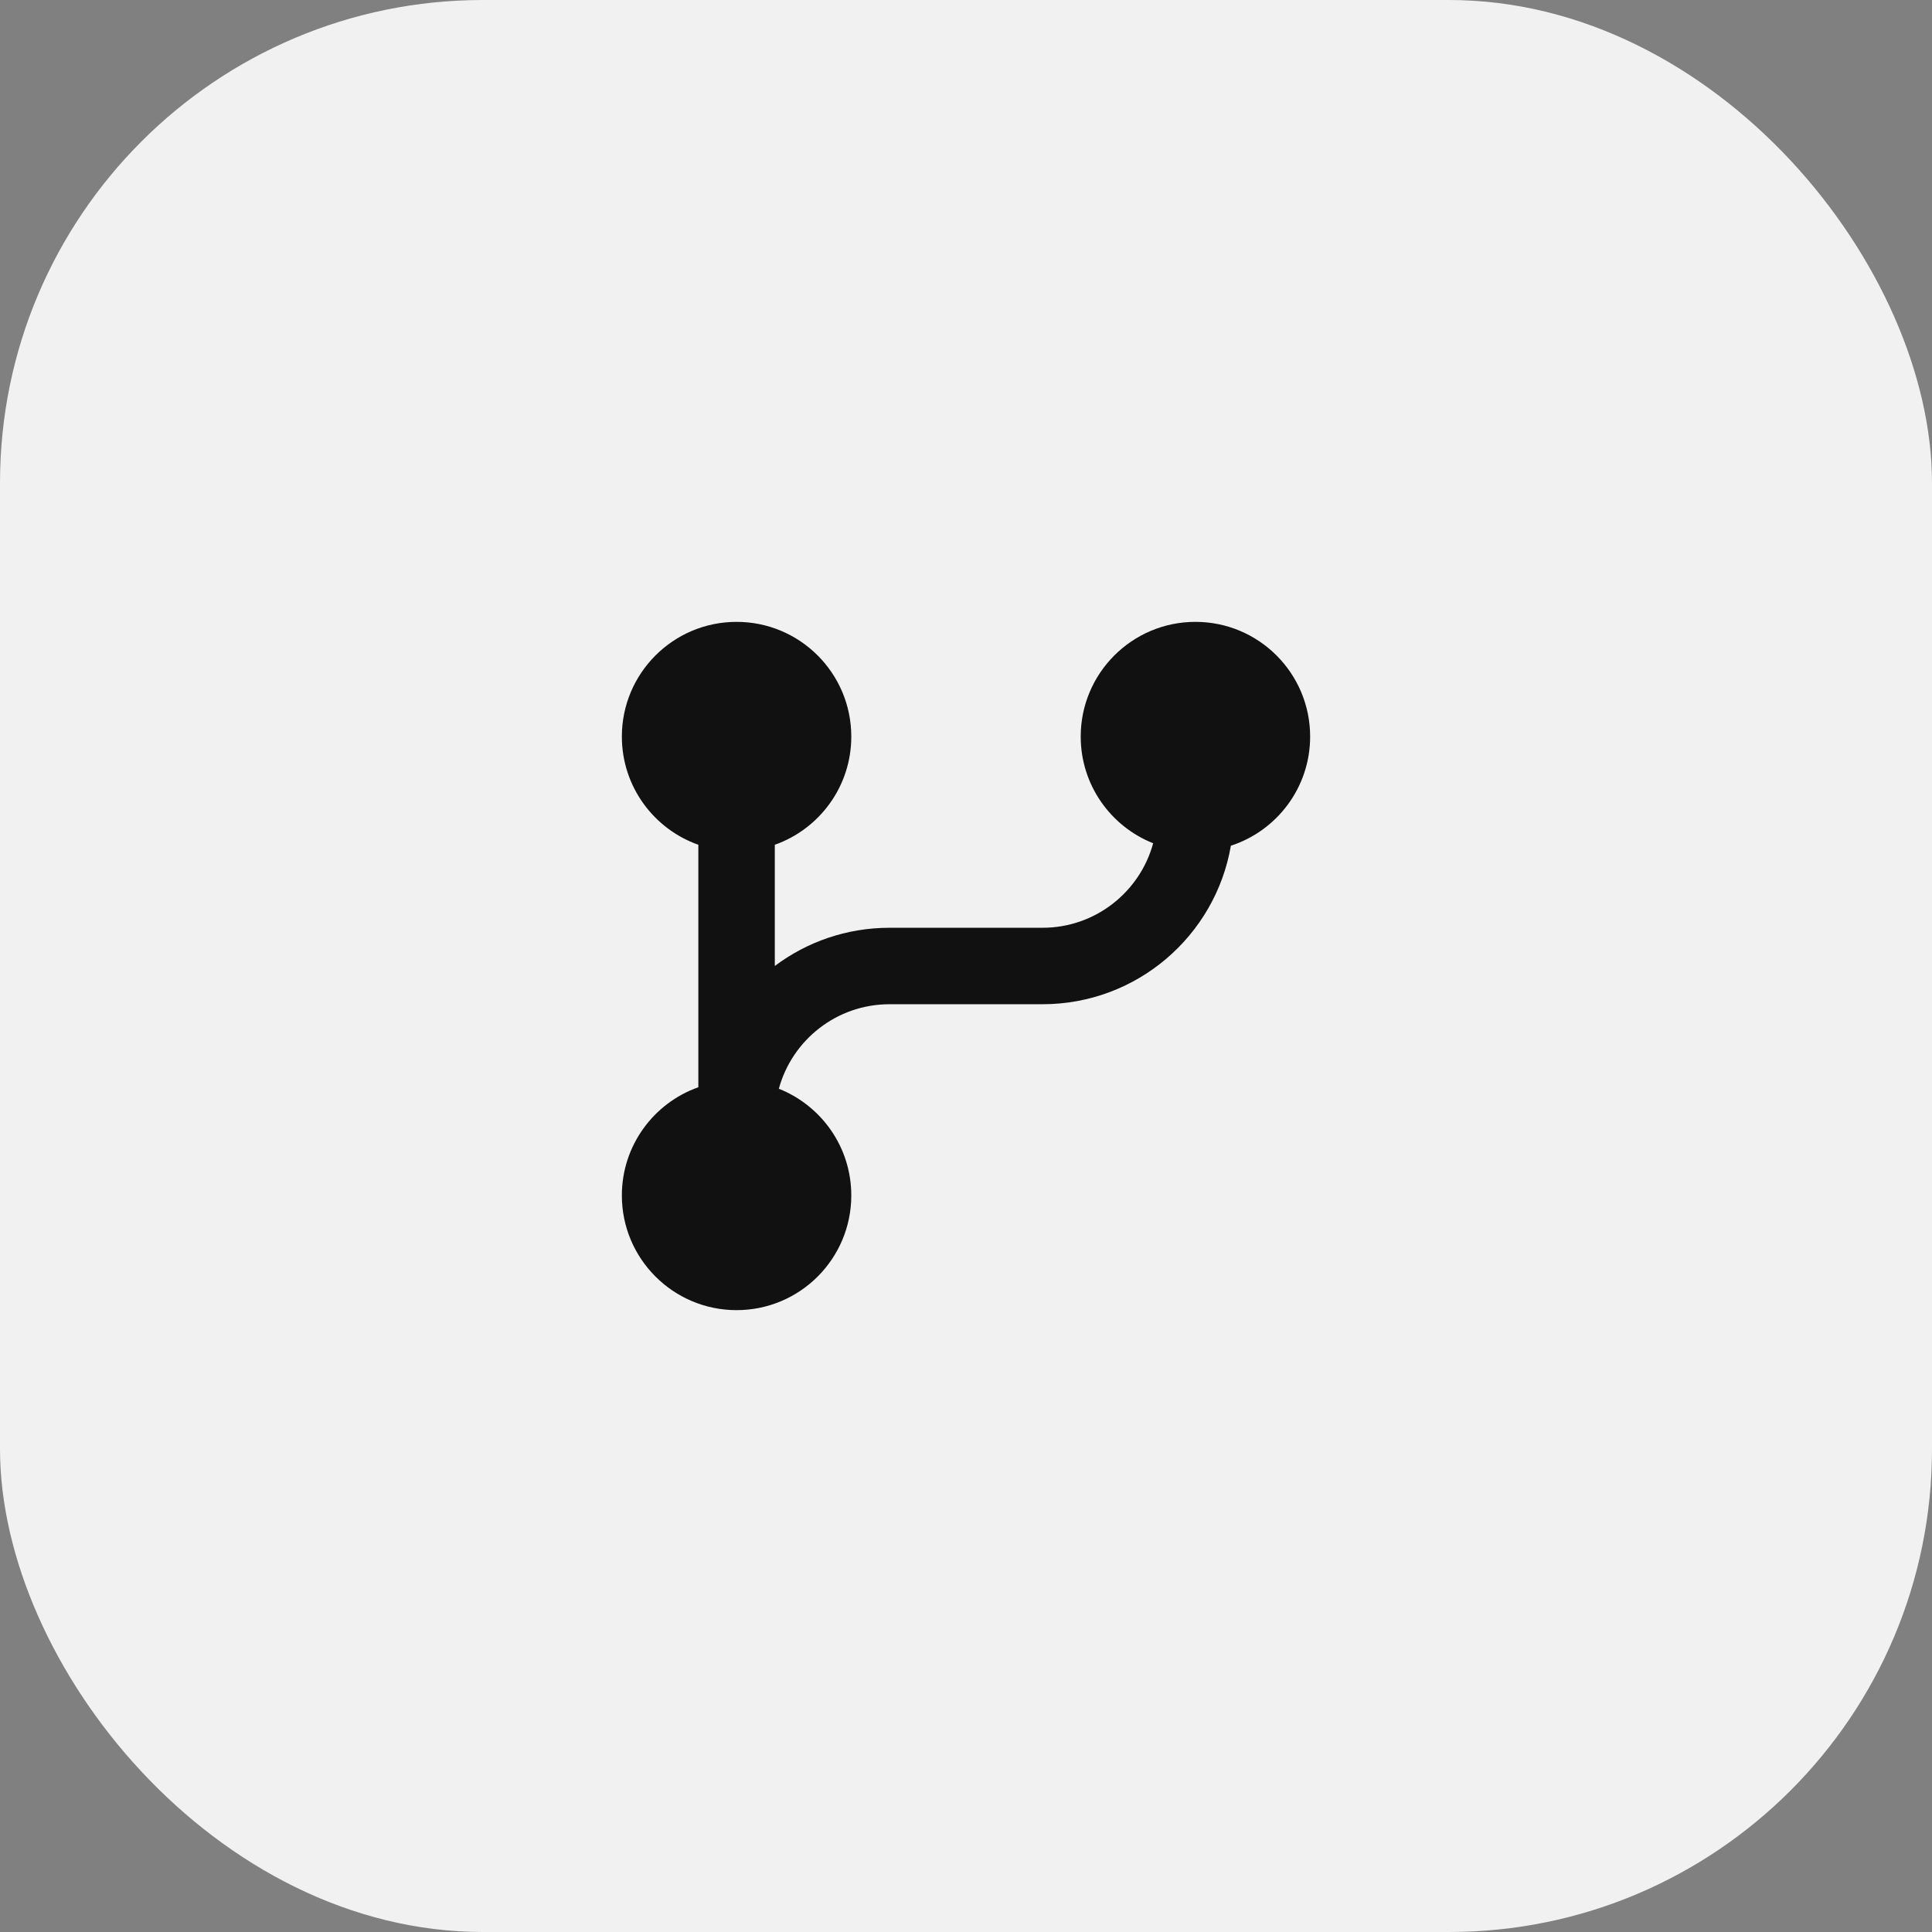
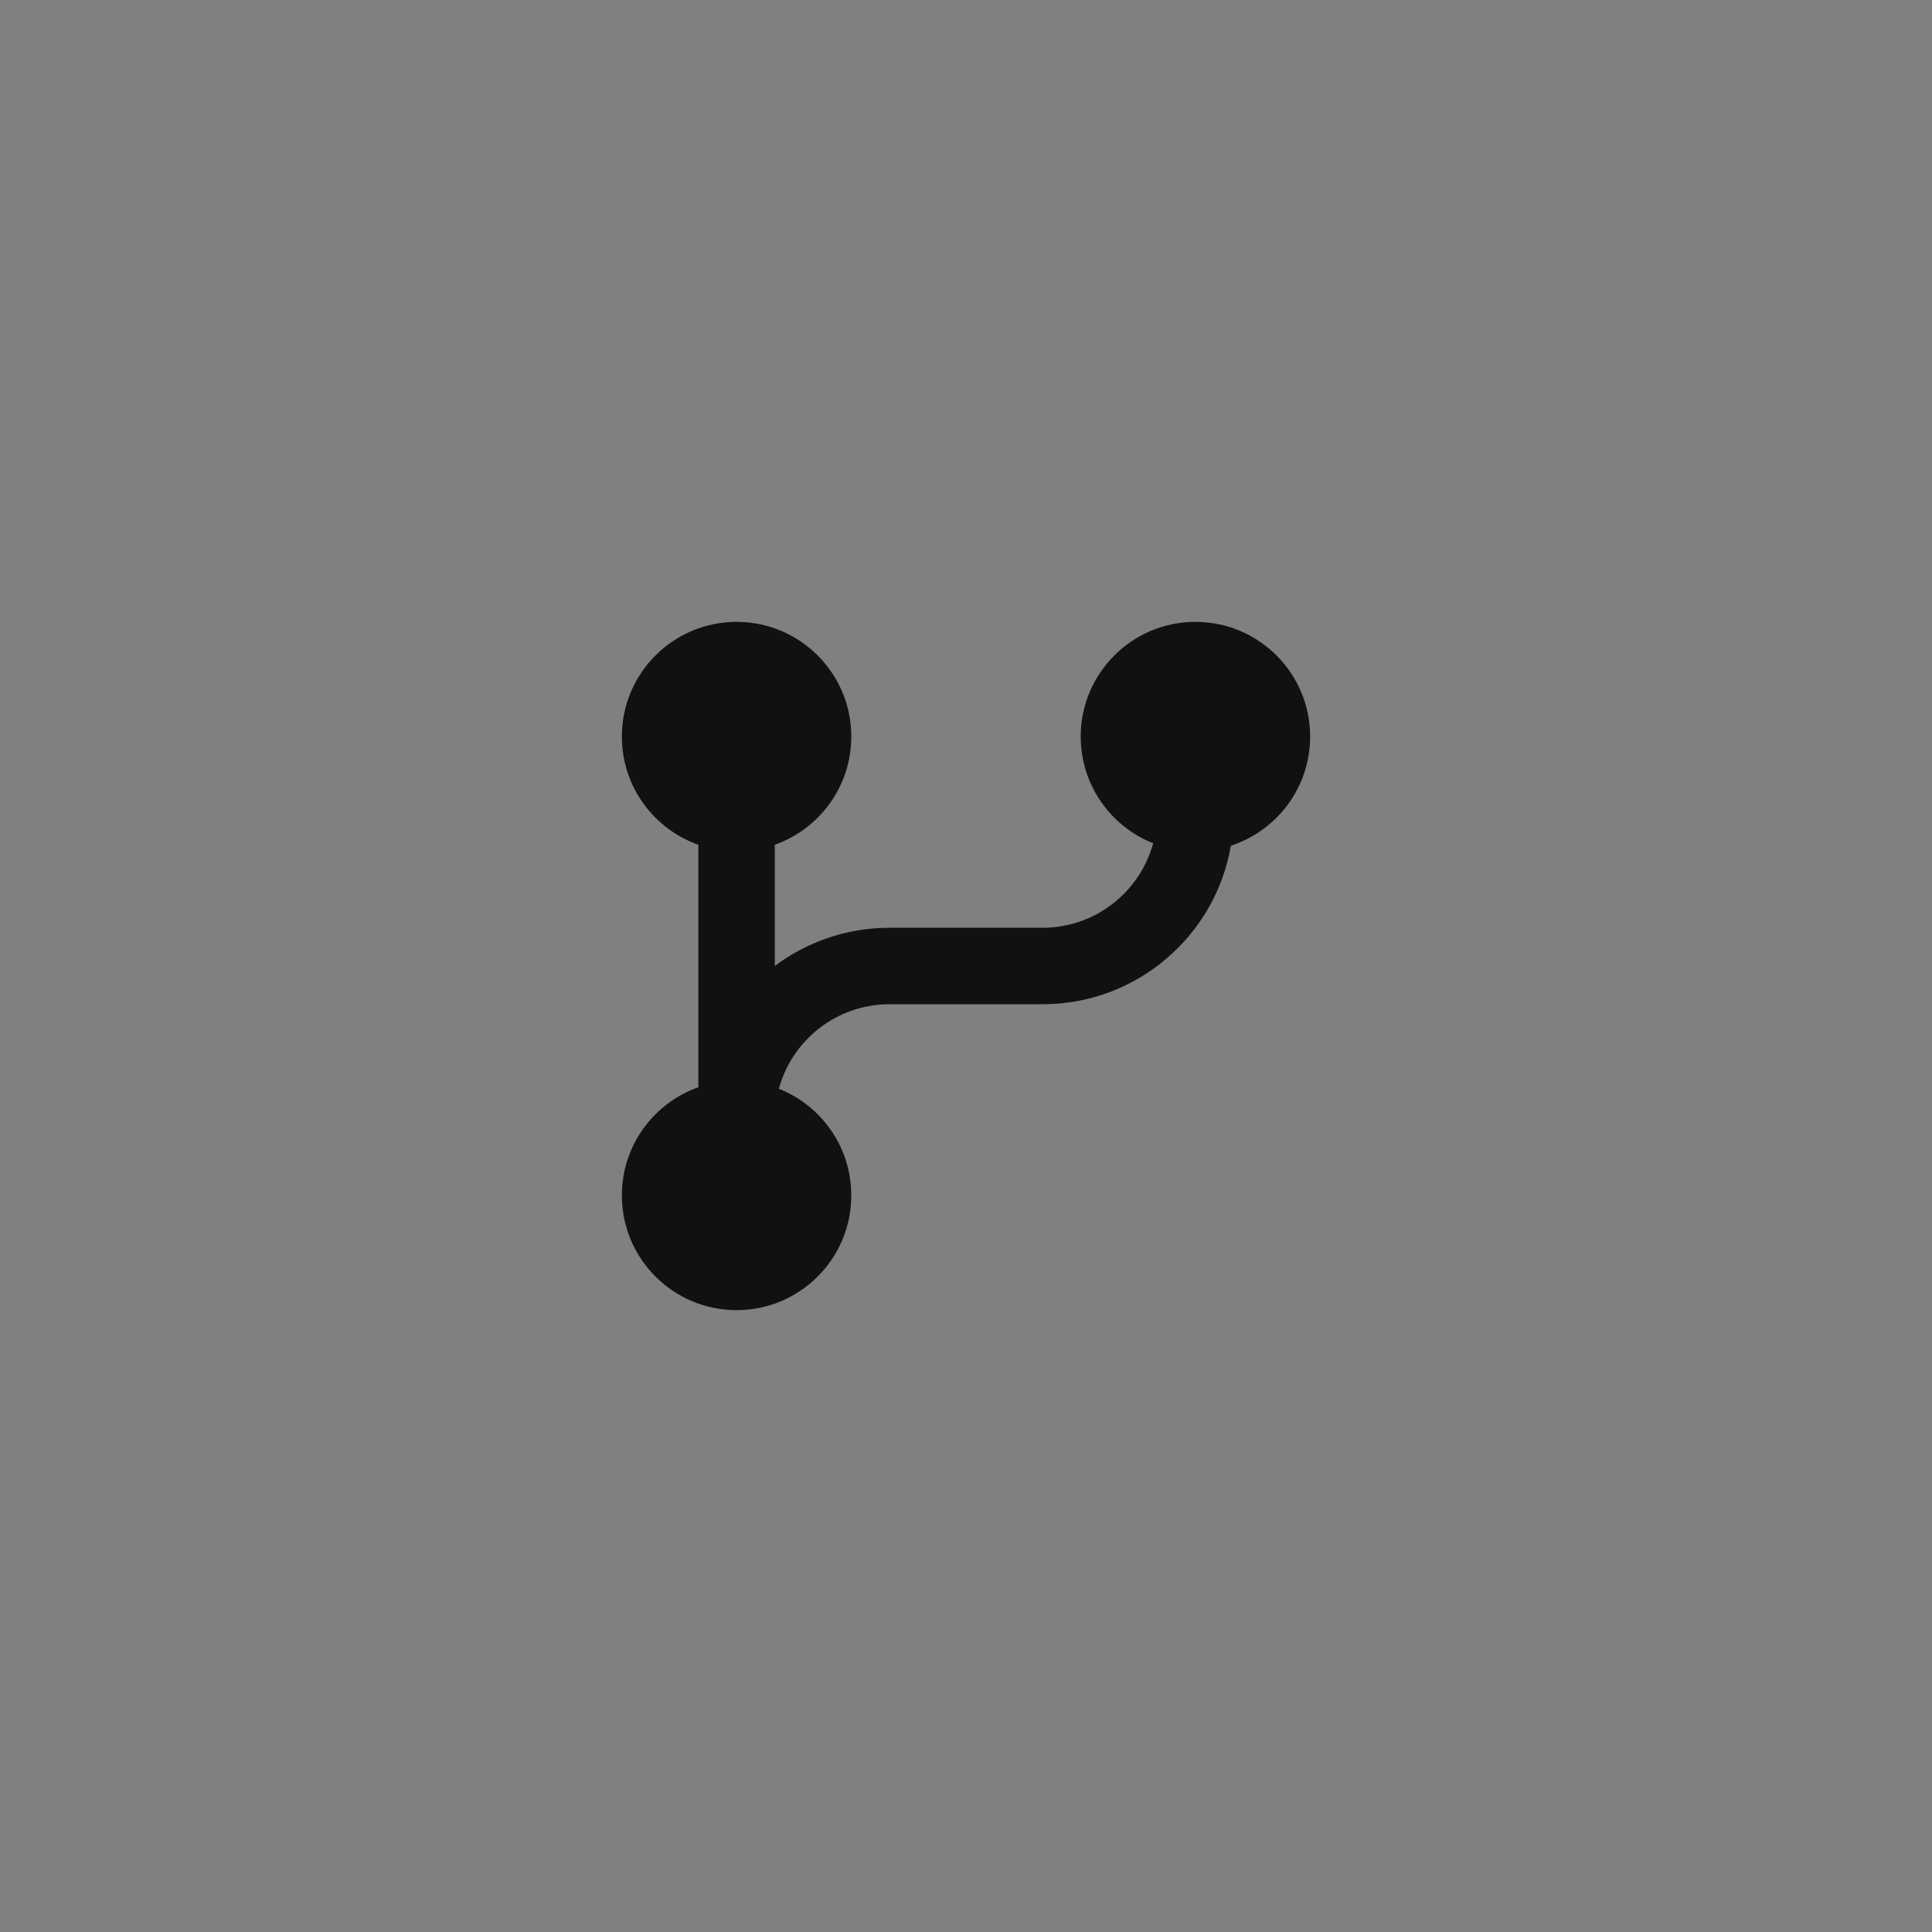
<svg xmlns="http://www.w3.org/2000/svg" width="80" height="80" viewBox="0 0 80 80" fill="none">
  <rect x="0" y="0" width="80" height="80" fill="#808080" stroke="none" />
-   <rect width="80" height="80" rx="20" fill="#F1F1F1" />
  <path d="M32.25 45.083C34.007 45.779 35.25 47.495 35.25 49.5C35.25 52.123 33.123 54.25 30.5 54.25C27.877 54.25 25.75 52.123 25.75 49.5C25.75 47.432 27.072 45.672 28.917 45.02V34.98C27.072 34.328 25.75 32.568 25.75 30.5C25.75 27.877 27.877 25.75 30.5 25.75C33.123 25.75 35.25 27.877 35.25 30.5C35.25 32.568 33.928 34.328 32.083 34.98V39.999C33.407 39.005 35.051 38.417 36.833 38.417H43.167C45.357 38.417 47.201 36.934 47.75 34.917C45.993 34.221 44.75 32.505 44.75 30.5C44.75 27.877 46.877 25.75 49.5 25.75C52.123 25.75 54.25 27.877 54.25 30.5C54.25 32.611 52.873 34.4 50.968 35.019C50.327 38.747 47.078 41.583 43.167 41.583H36.833C34.643 41.583 32.799 43.066 32.25 45.083Z" fill="#111111" />
</svg>